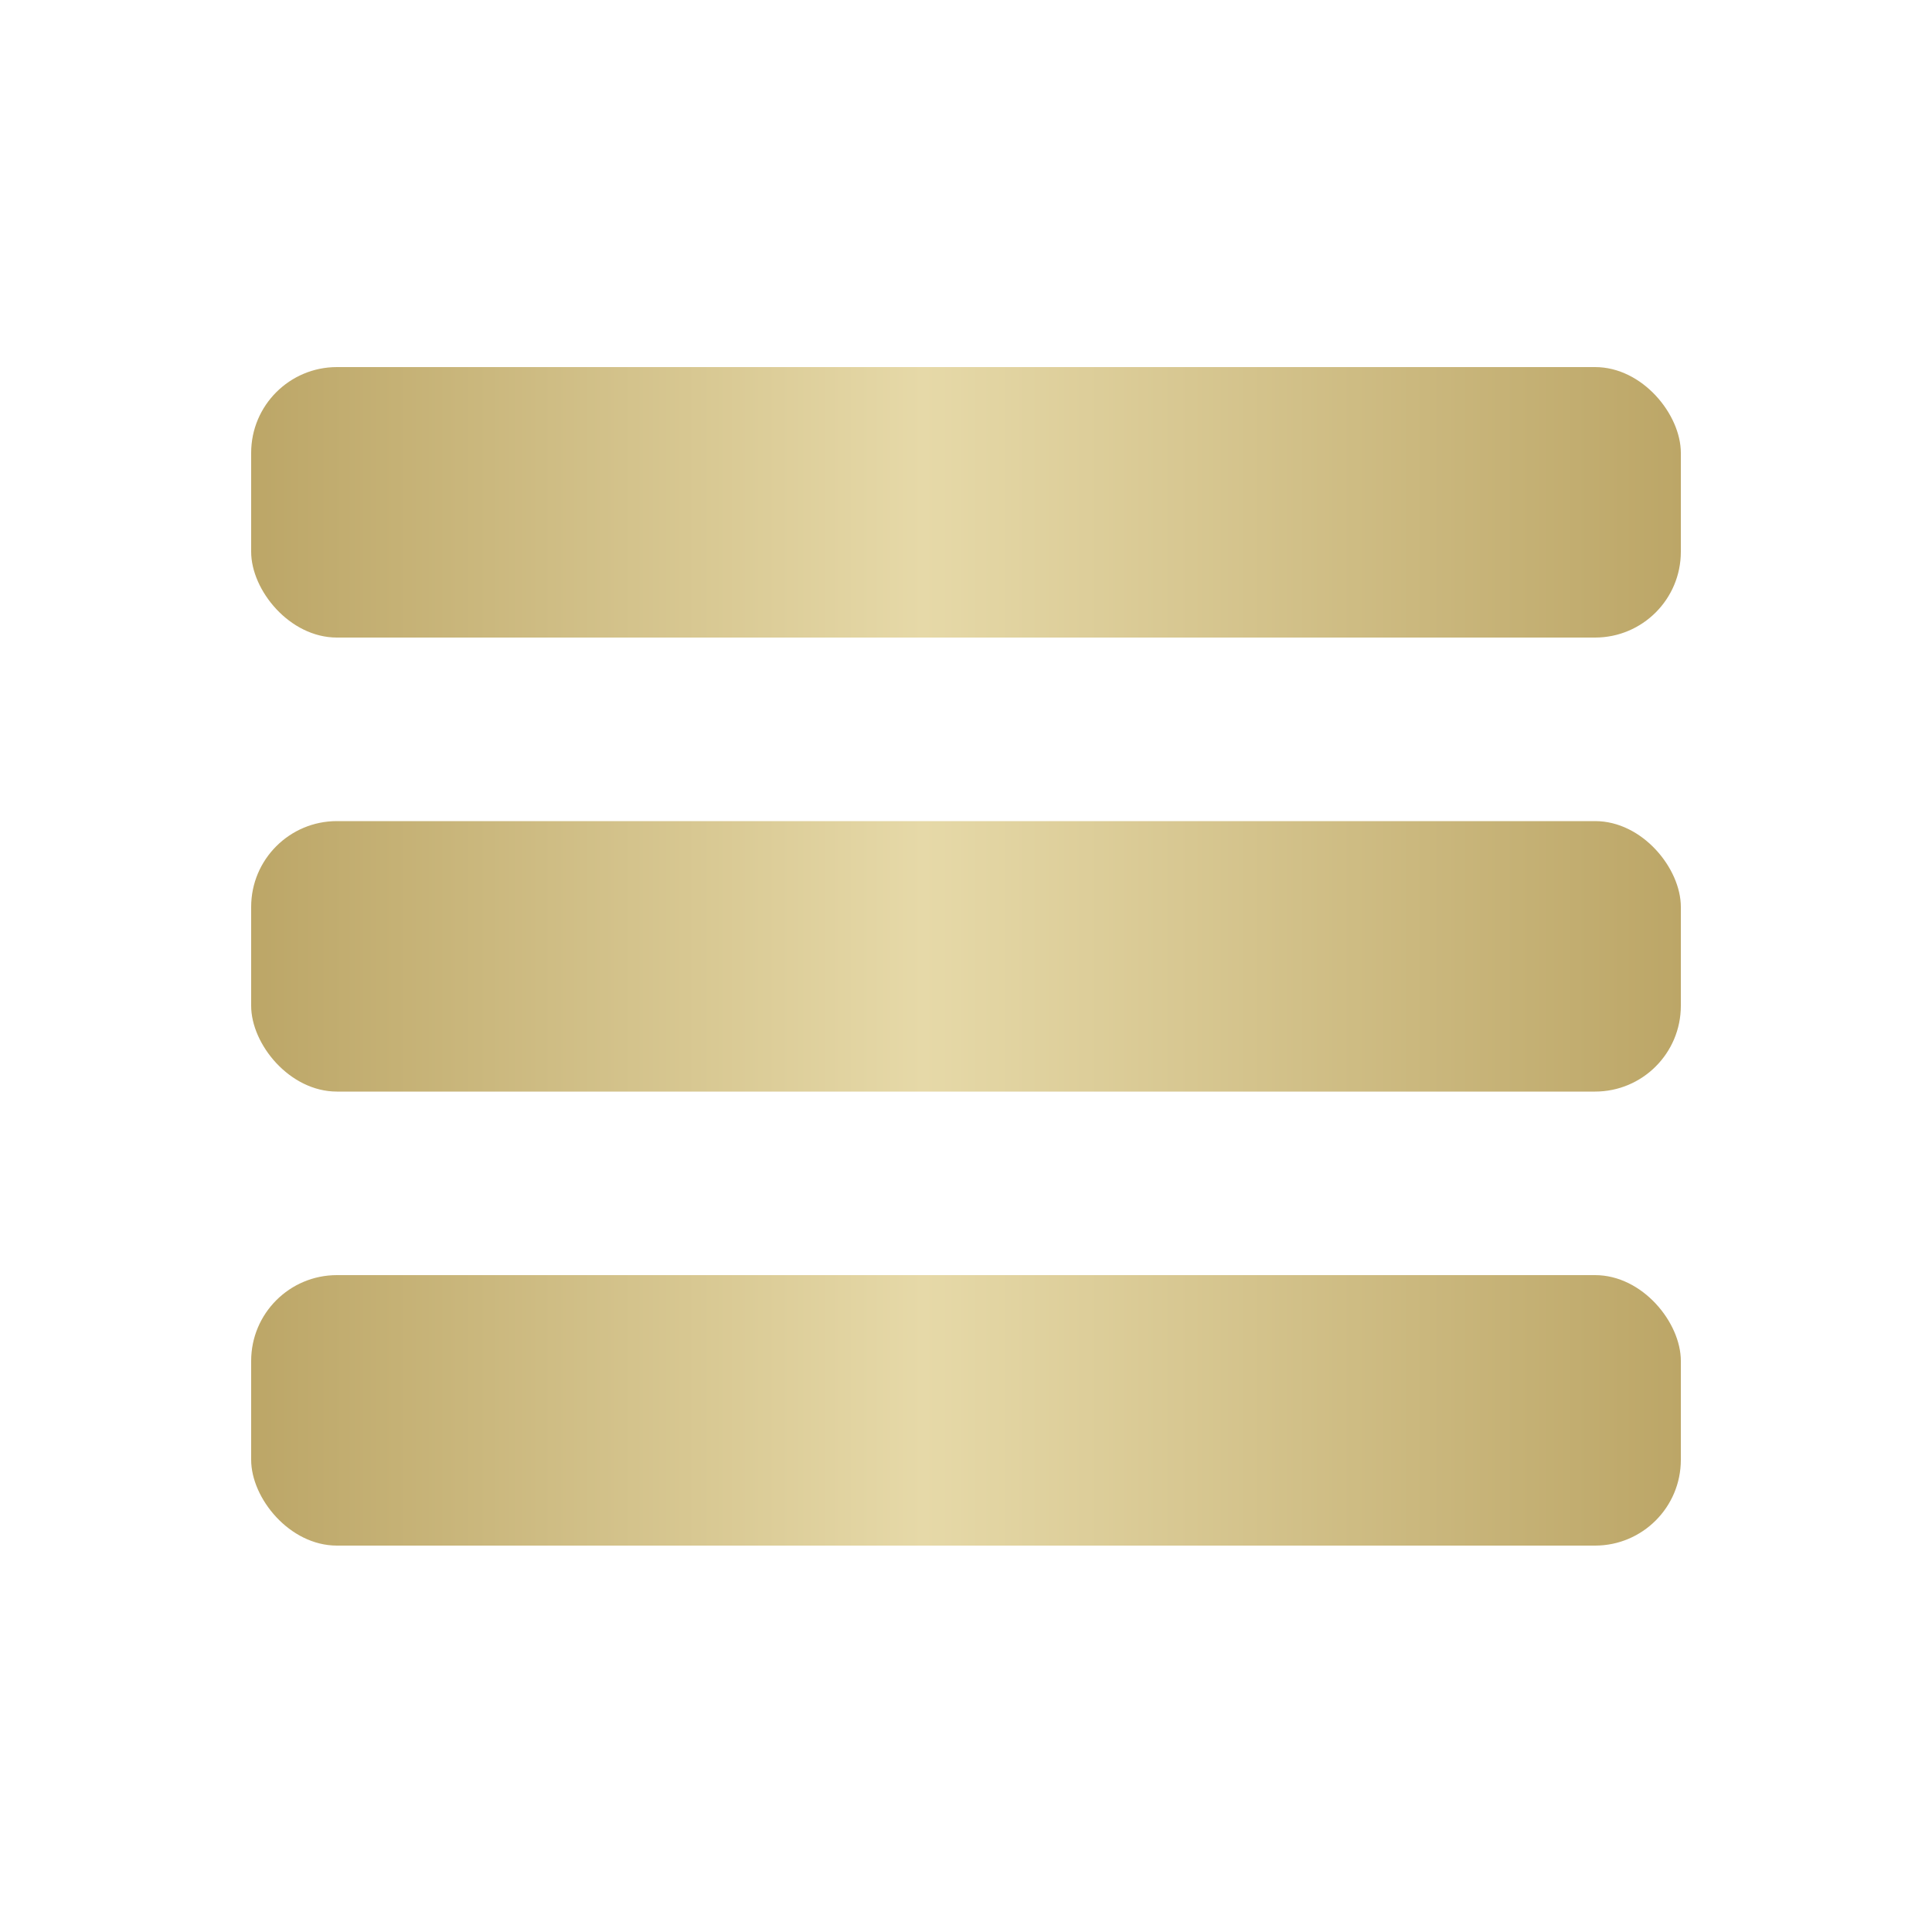
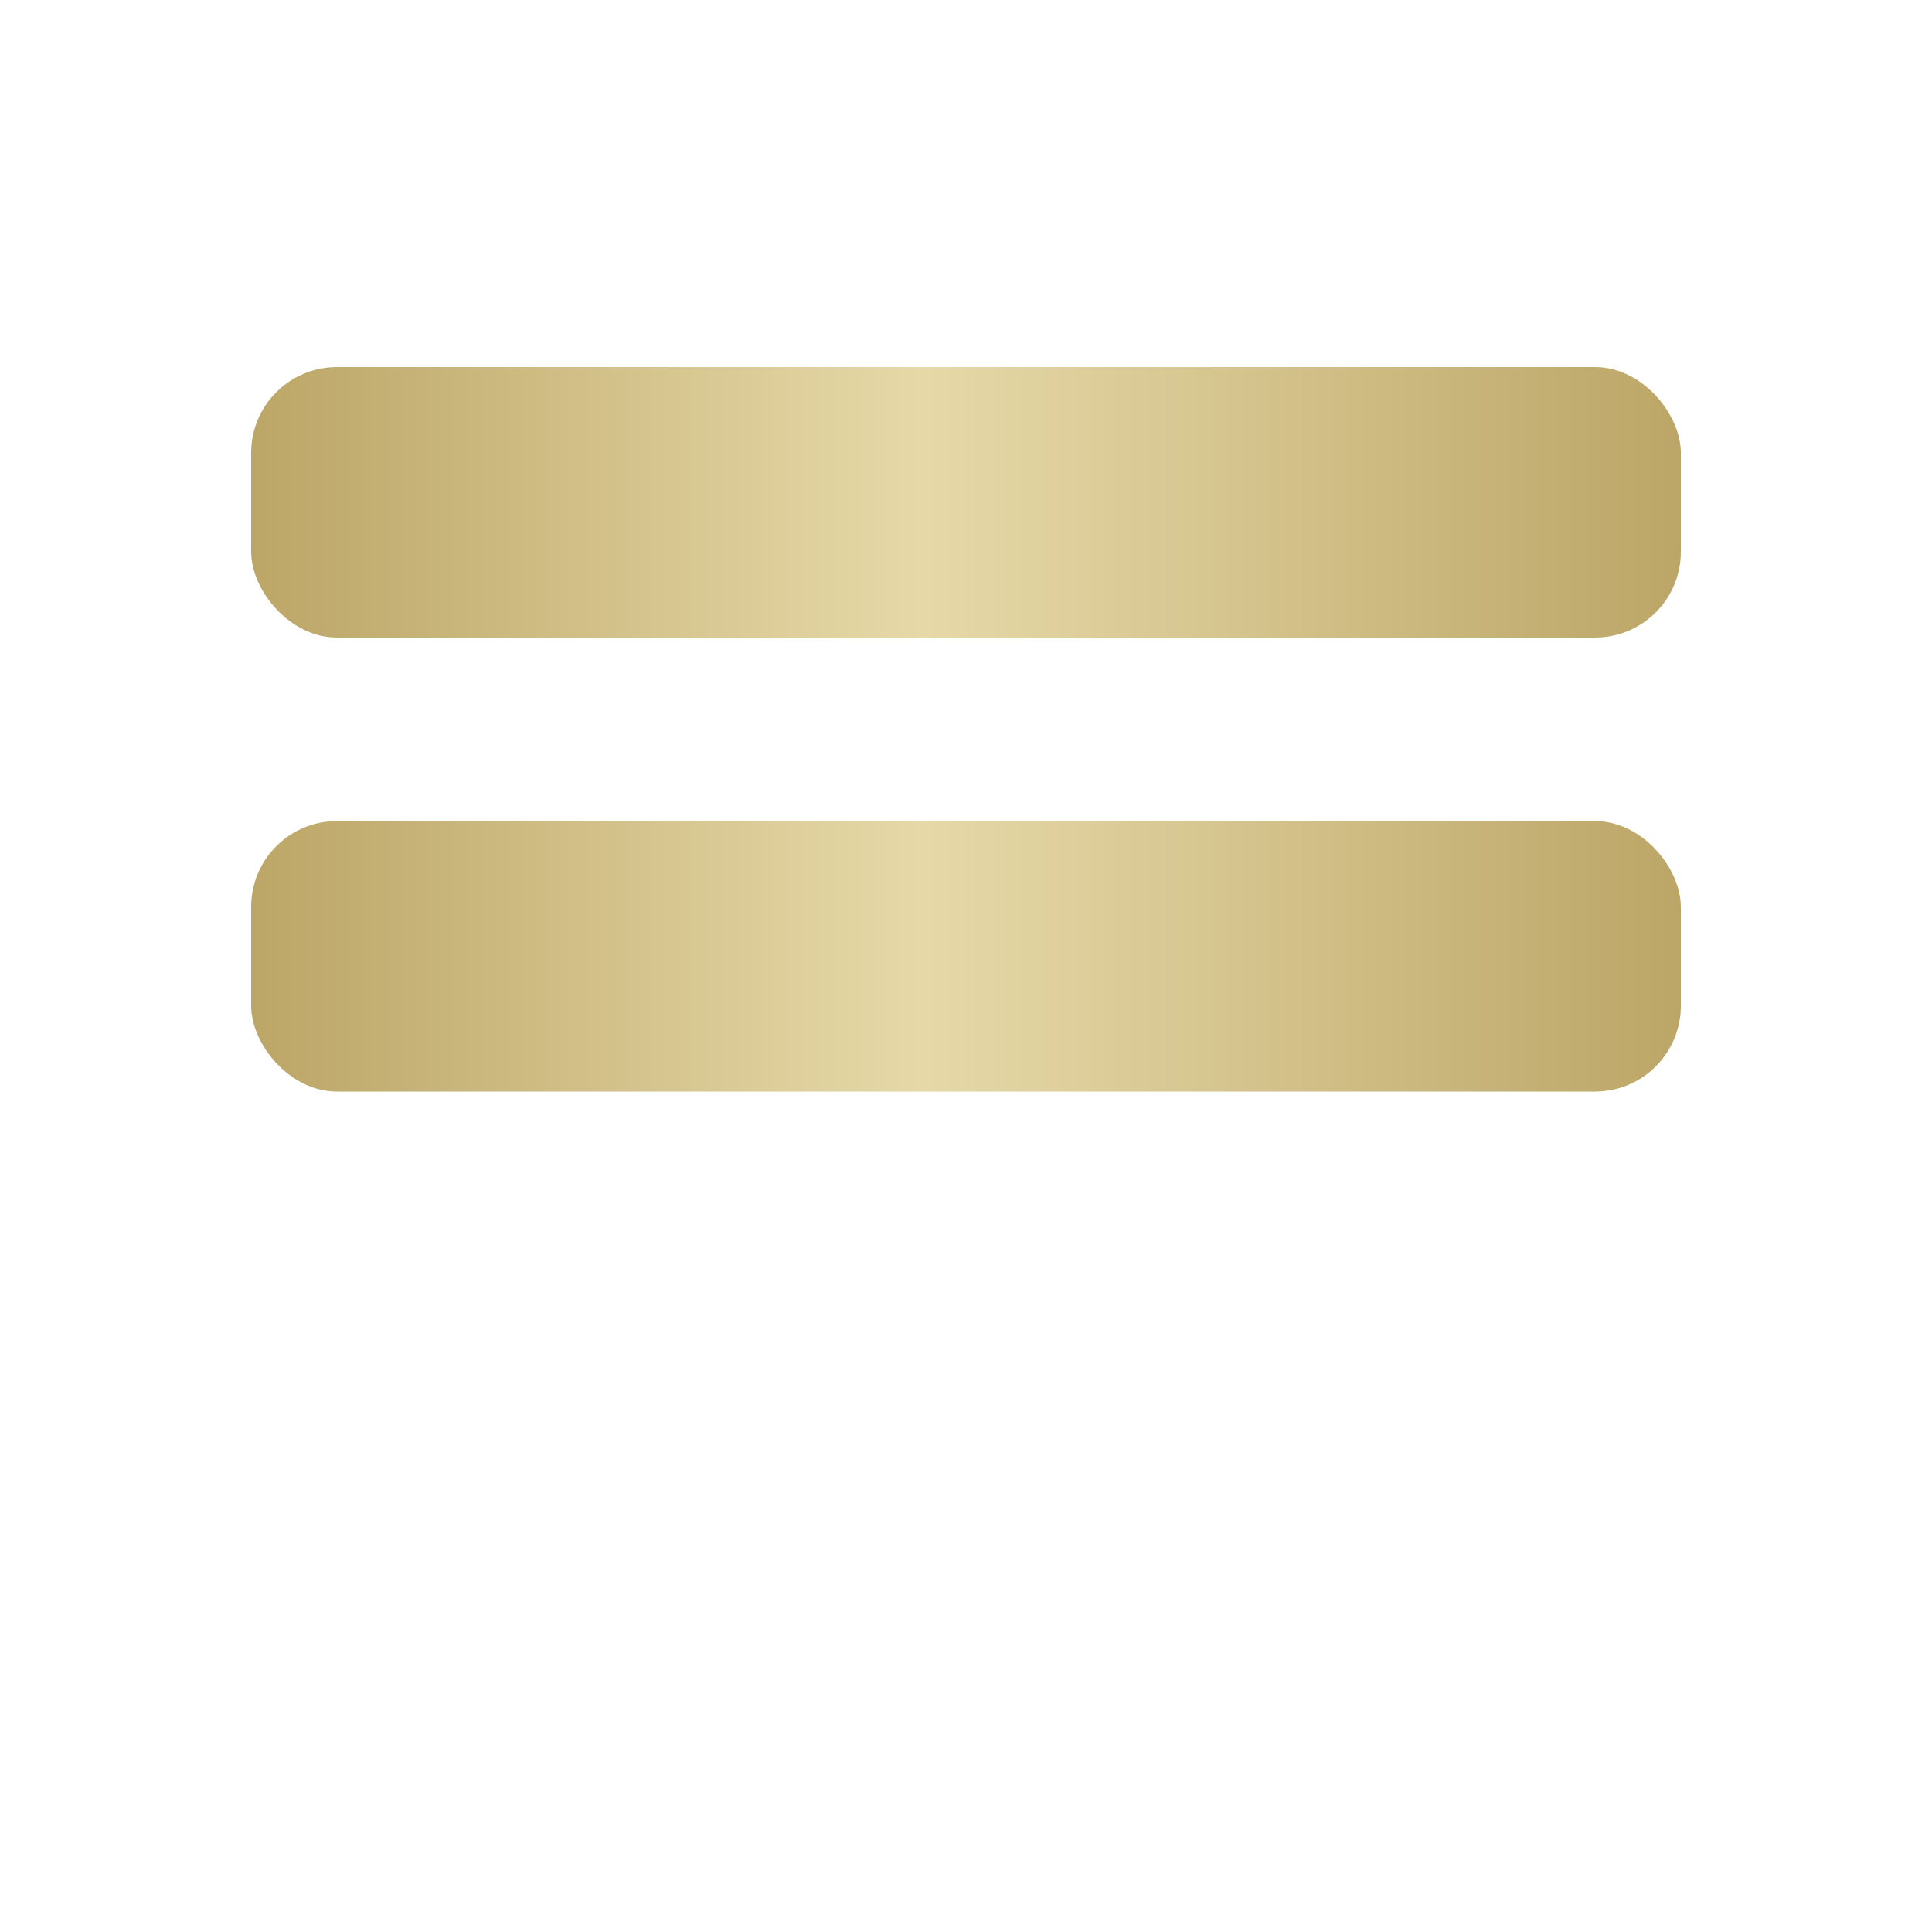
<svg xmlns="http://www.w3.org/2000/svg" xmlns:xlink="http://www.w3.org/1999/xlink" id="Layer_1" data-name="Layer 1" viewBox="0 0 50 50">
  <defs>
    <style>.cls-1{fill:url(#linear-gradient);}.cls-2{fill:url(#linear-gradient-2);}.cls-3{fill:url(#linear-gradient-3);}</style>
    <linearGradient id="linear-gradient" x1="6.5" y1="13" x2="43.5" y2="13" gradientUnits="userSpaceOnUse">
      <stop offset="0" stop-color="#bca667" />
      <stop offset="0" stop-color="#bca667" />
      <stop offset="0.47" stop-color="#e6d9a8" />
      <stop offset="1" stop-color="#bca667" />
    </linearGradient>
    <linearGradient id="linear-gradient-2" y1="24.75" y2="24.75" xlink:href="#linear-gradient" />
    <linearGradient id="linear-gradient-3" y1="36.5" y2="36.5" xlink:href="#linear-gradient" />
  </defs>
  <title>DE_Mobile Menu UI</title>
  <rect class="cls-1" x="6.5" y="9.5" width="37" height="7" rx="2.22" />
  <rect class="cls-2" x="6.5" y="21.25" width="37" height="7" rx="2.22" />
-   <rect class="cls-3" x="6.5" y="33" width="37" height="7" rx="2.22" />
</svg>